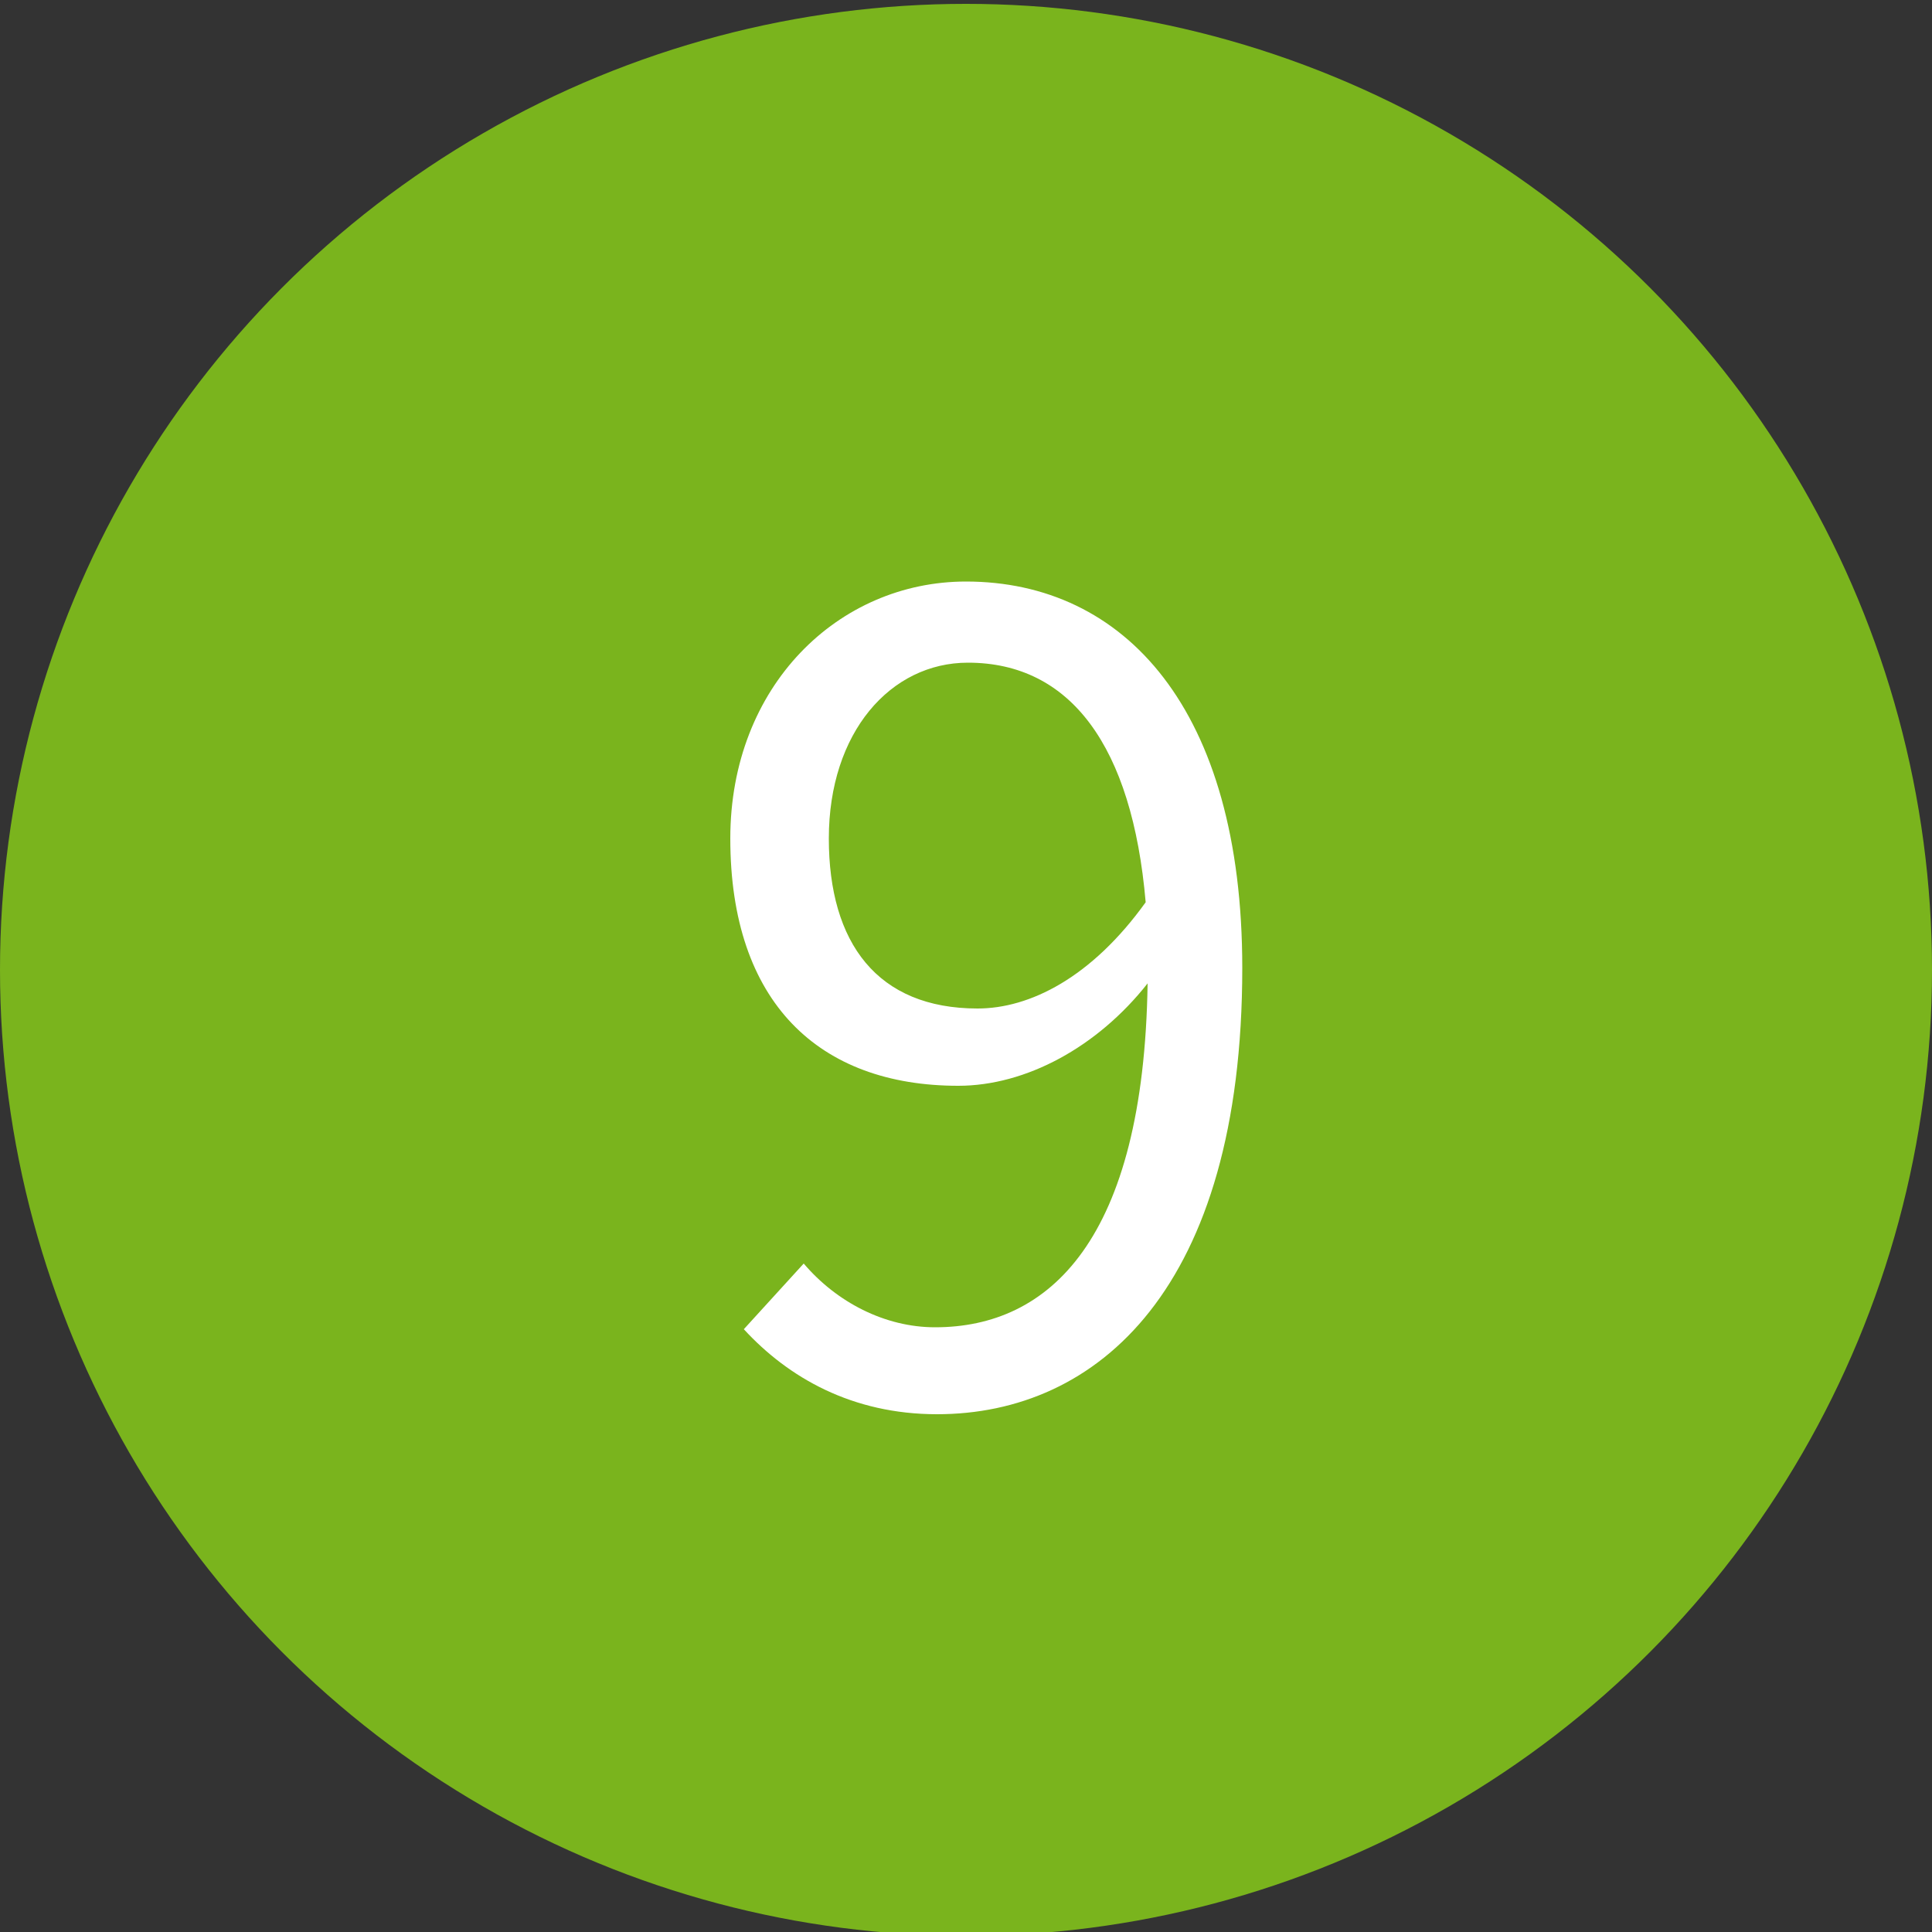
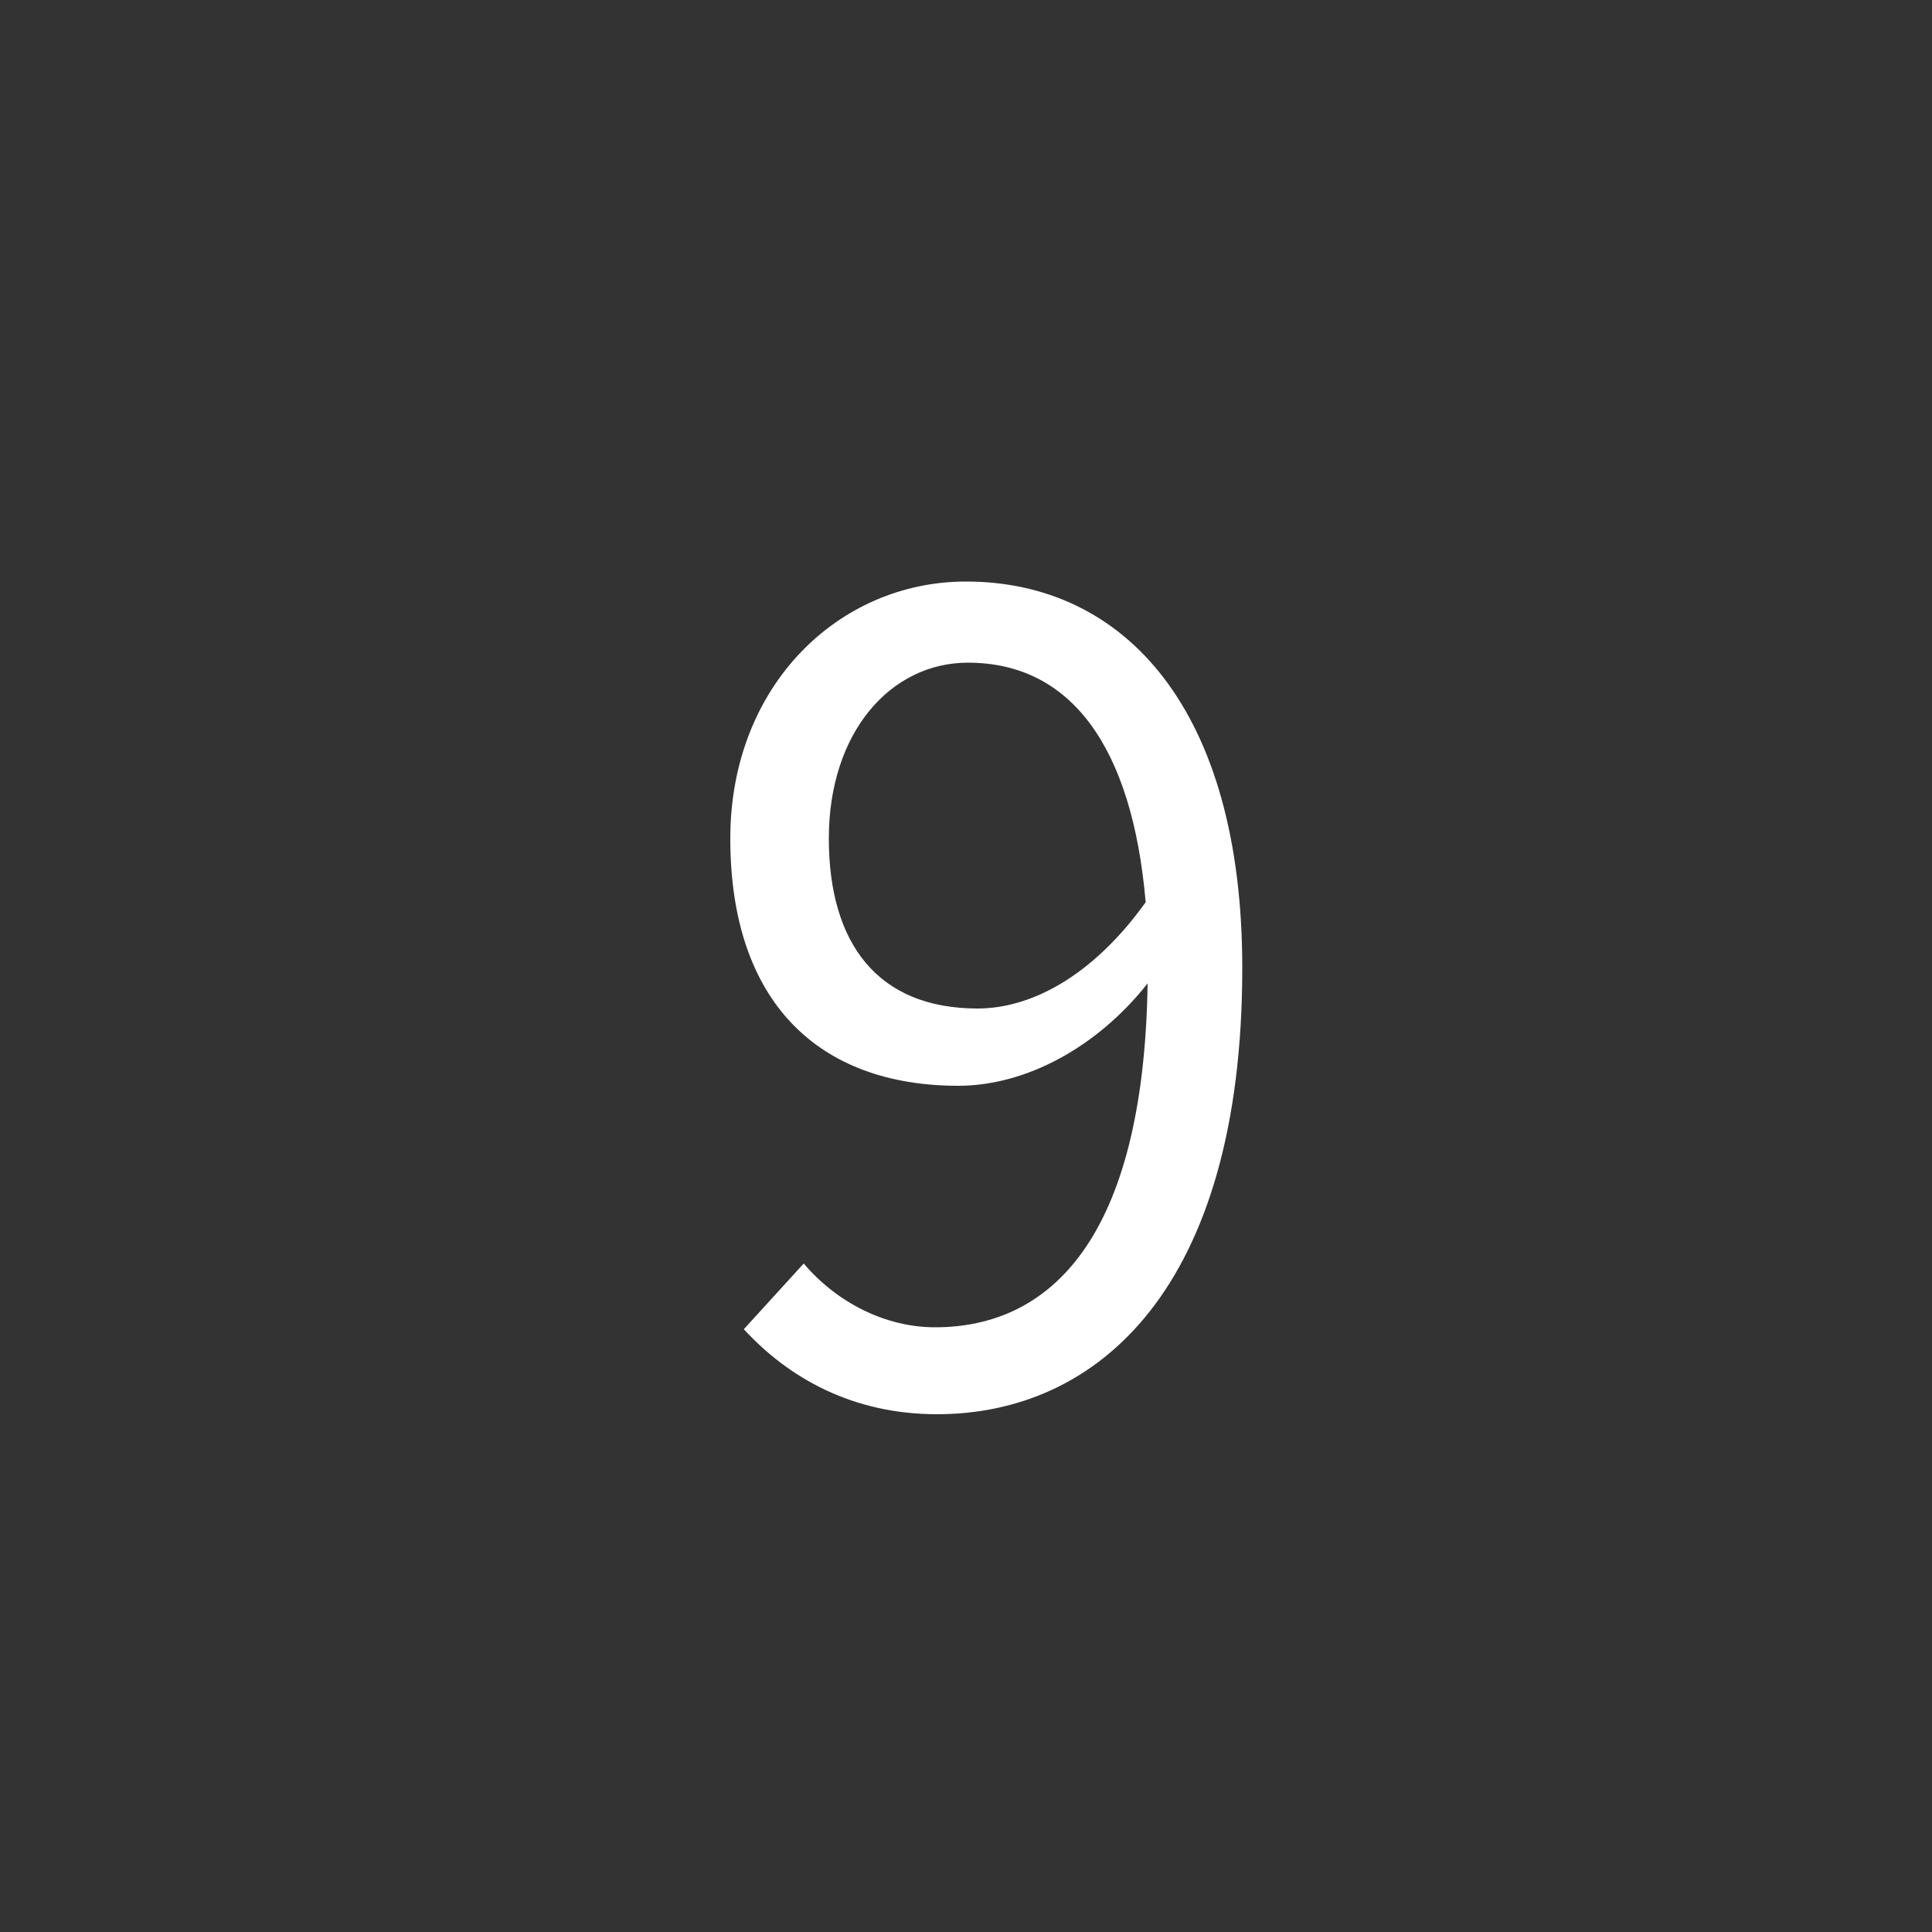
<svg xmlns="http://www.w3.org/2000/svg" version="1.1" id="Ebene_1" x="0px" y="0px" viewBox="0 0 100 100" style="enable-background:new 0 0 100 100;" xml:space="preserve">
  <rect x="0" y="0" width="100" height="100" fill="#333333" stroke="none" />
  <style type="text/css">
	.st0{fill:#7AB41D;}
	.st1{fill:#FFFFFF;}
</style>
  <g>
-     <circle class="st0" cx="50" cy="50.2" r="50" />
-   </g>
+     </g>
  <g>
    <path class="st1" d="M41.6,65.4c1.7,2,4.2,3.3,6.8,3.3c5.9,0,10.8-4.5,11-17.8c-2.6,3.3-6.3,5.3-9.8,5.3c-7.2,0-11.8-4.3-11.8-12.8   c0-7.9,5.6-13.3,12.2-13.3c8.2,0,14.3,6.6,14.3,20c0,16.6-7.5,23.1-15.8,23.1c-4.4,0-7.7-1.9-10-4.4L41.6,65.4z M59.3,46.7   c-0.7-8.1-3.9-12.4-9.2-12.4c-4,0-7.2,3.6-7.2,9.1c0,5.4,2.5,8.8,7.7,8.8C53.3,52.2,56.5,50.6,59.3,46.7z" />
  </g>
</svg>